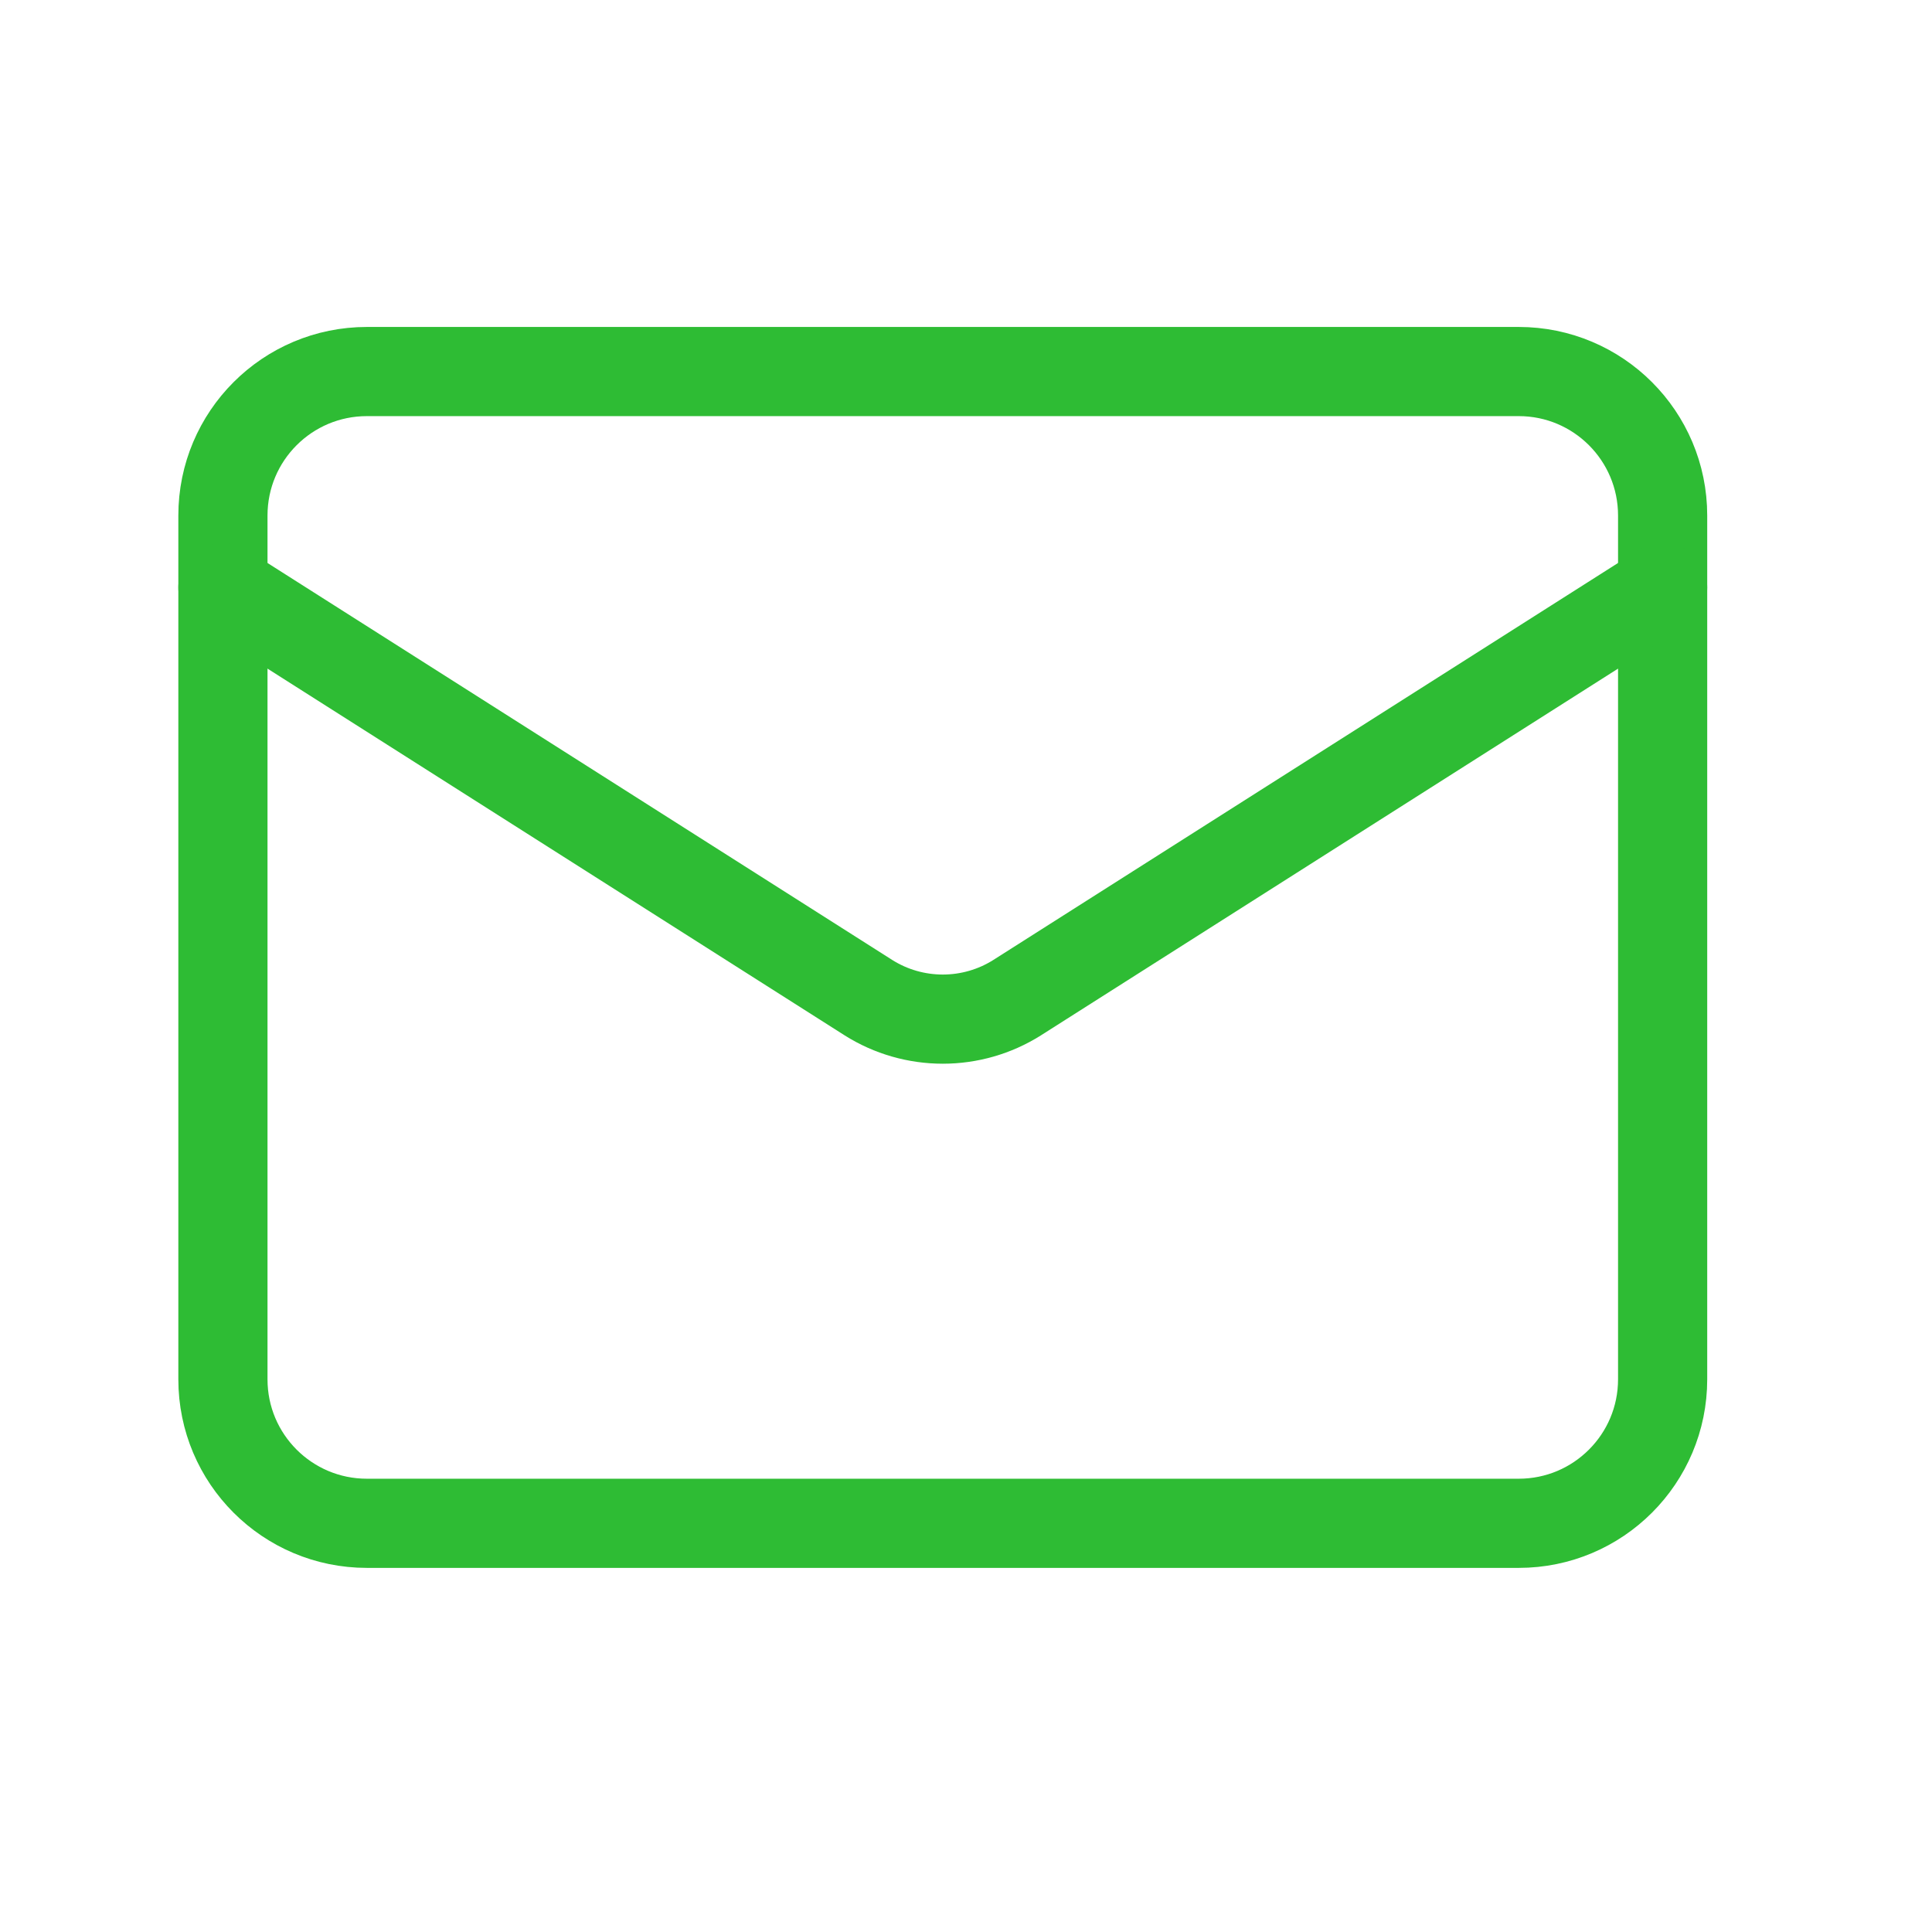
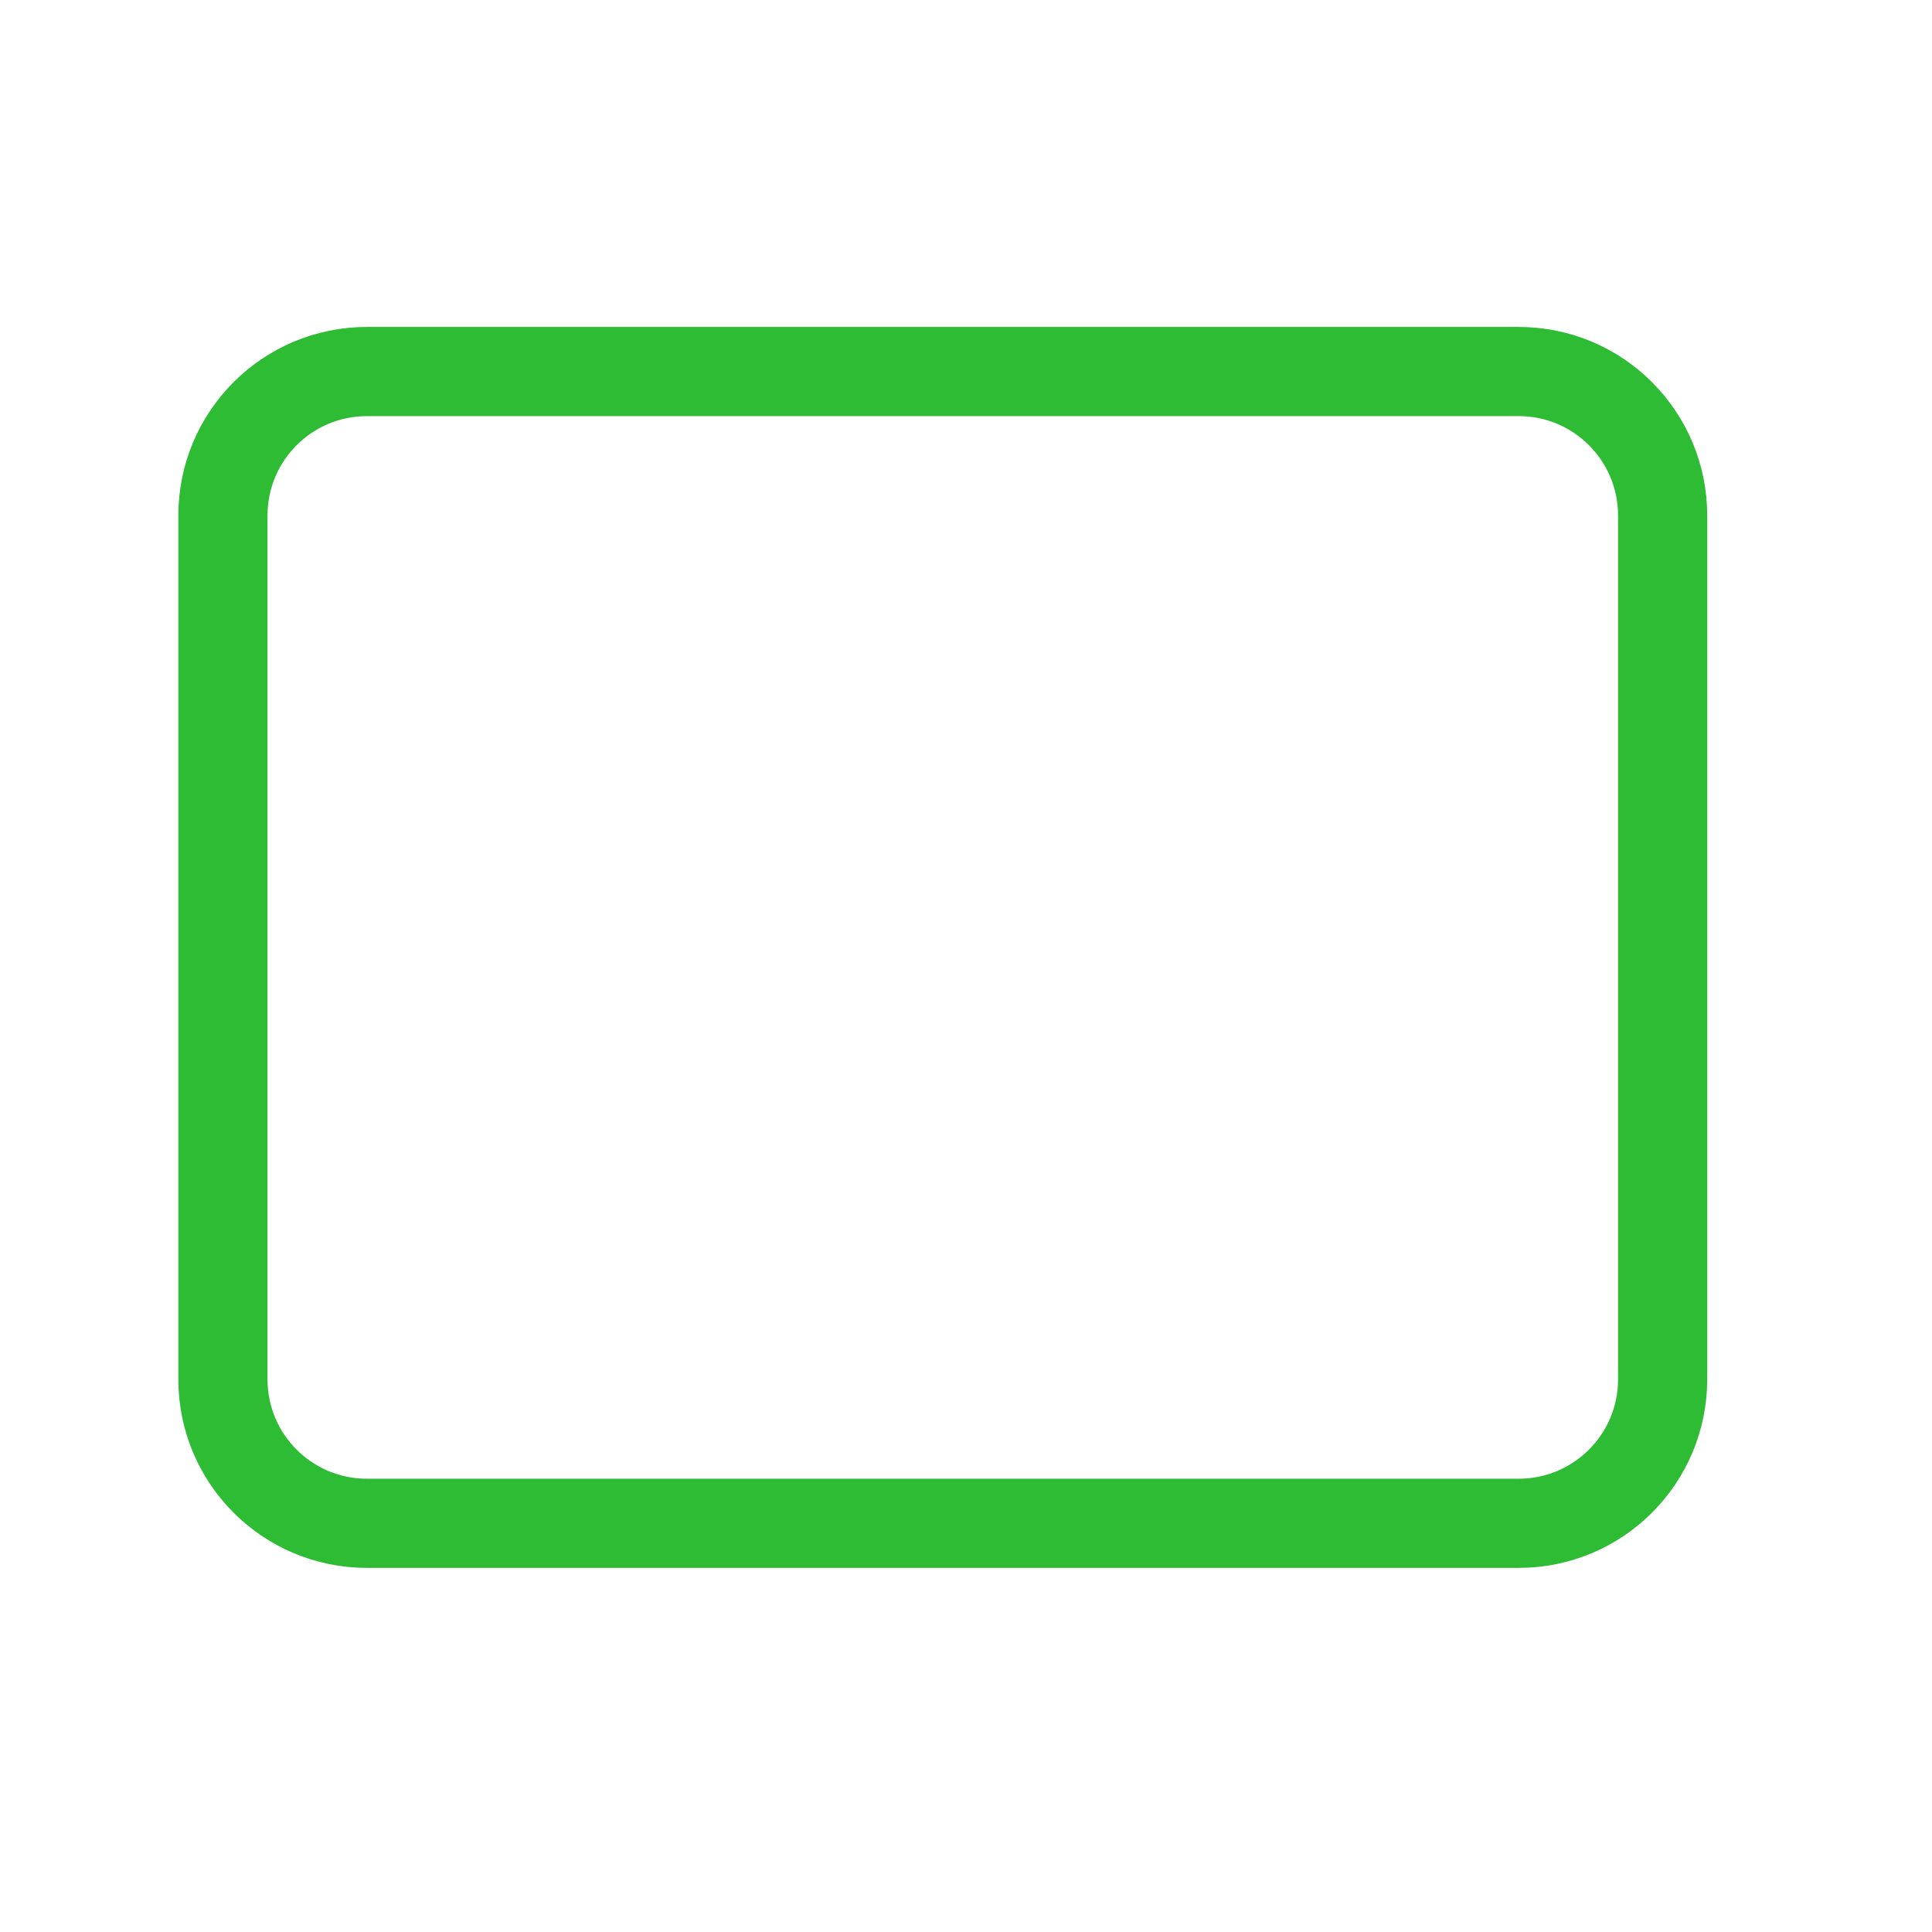
<svg xmlns="http://www.w3.org/2000/svg" width="26" height="26" viewBox="0 0 26 26" fill="none">
  <path d="M20.438 5H4.938C3.867 5 3 5.867 3 6.938V18.562C3 19.633 3.867 20.5 4.938 20.5H20.438C21.508 20.5 22.375 19.633 22.375 18.562V6.938C22.375 5.867 21.508 5 20.438 5Z" stroke="#2EBC34" stroke-width="1.2" stroke-linecap="round" stroke-linejoin="round" />
-   <path d="M22.375 7.906L13.685 13.428C13.386 13.616 13.04 13.715 12.688 13.715C12.335 13.715 11.989 13.616 11.69 13.428L3 7.906" stroke="#2EBC34" stroke-width="1.2" stroke-linecap="round" stroke-linejoin="round" />
</svg>